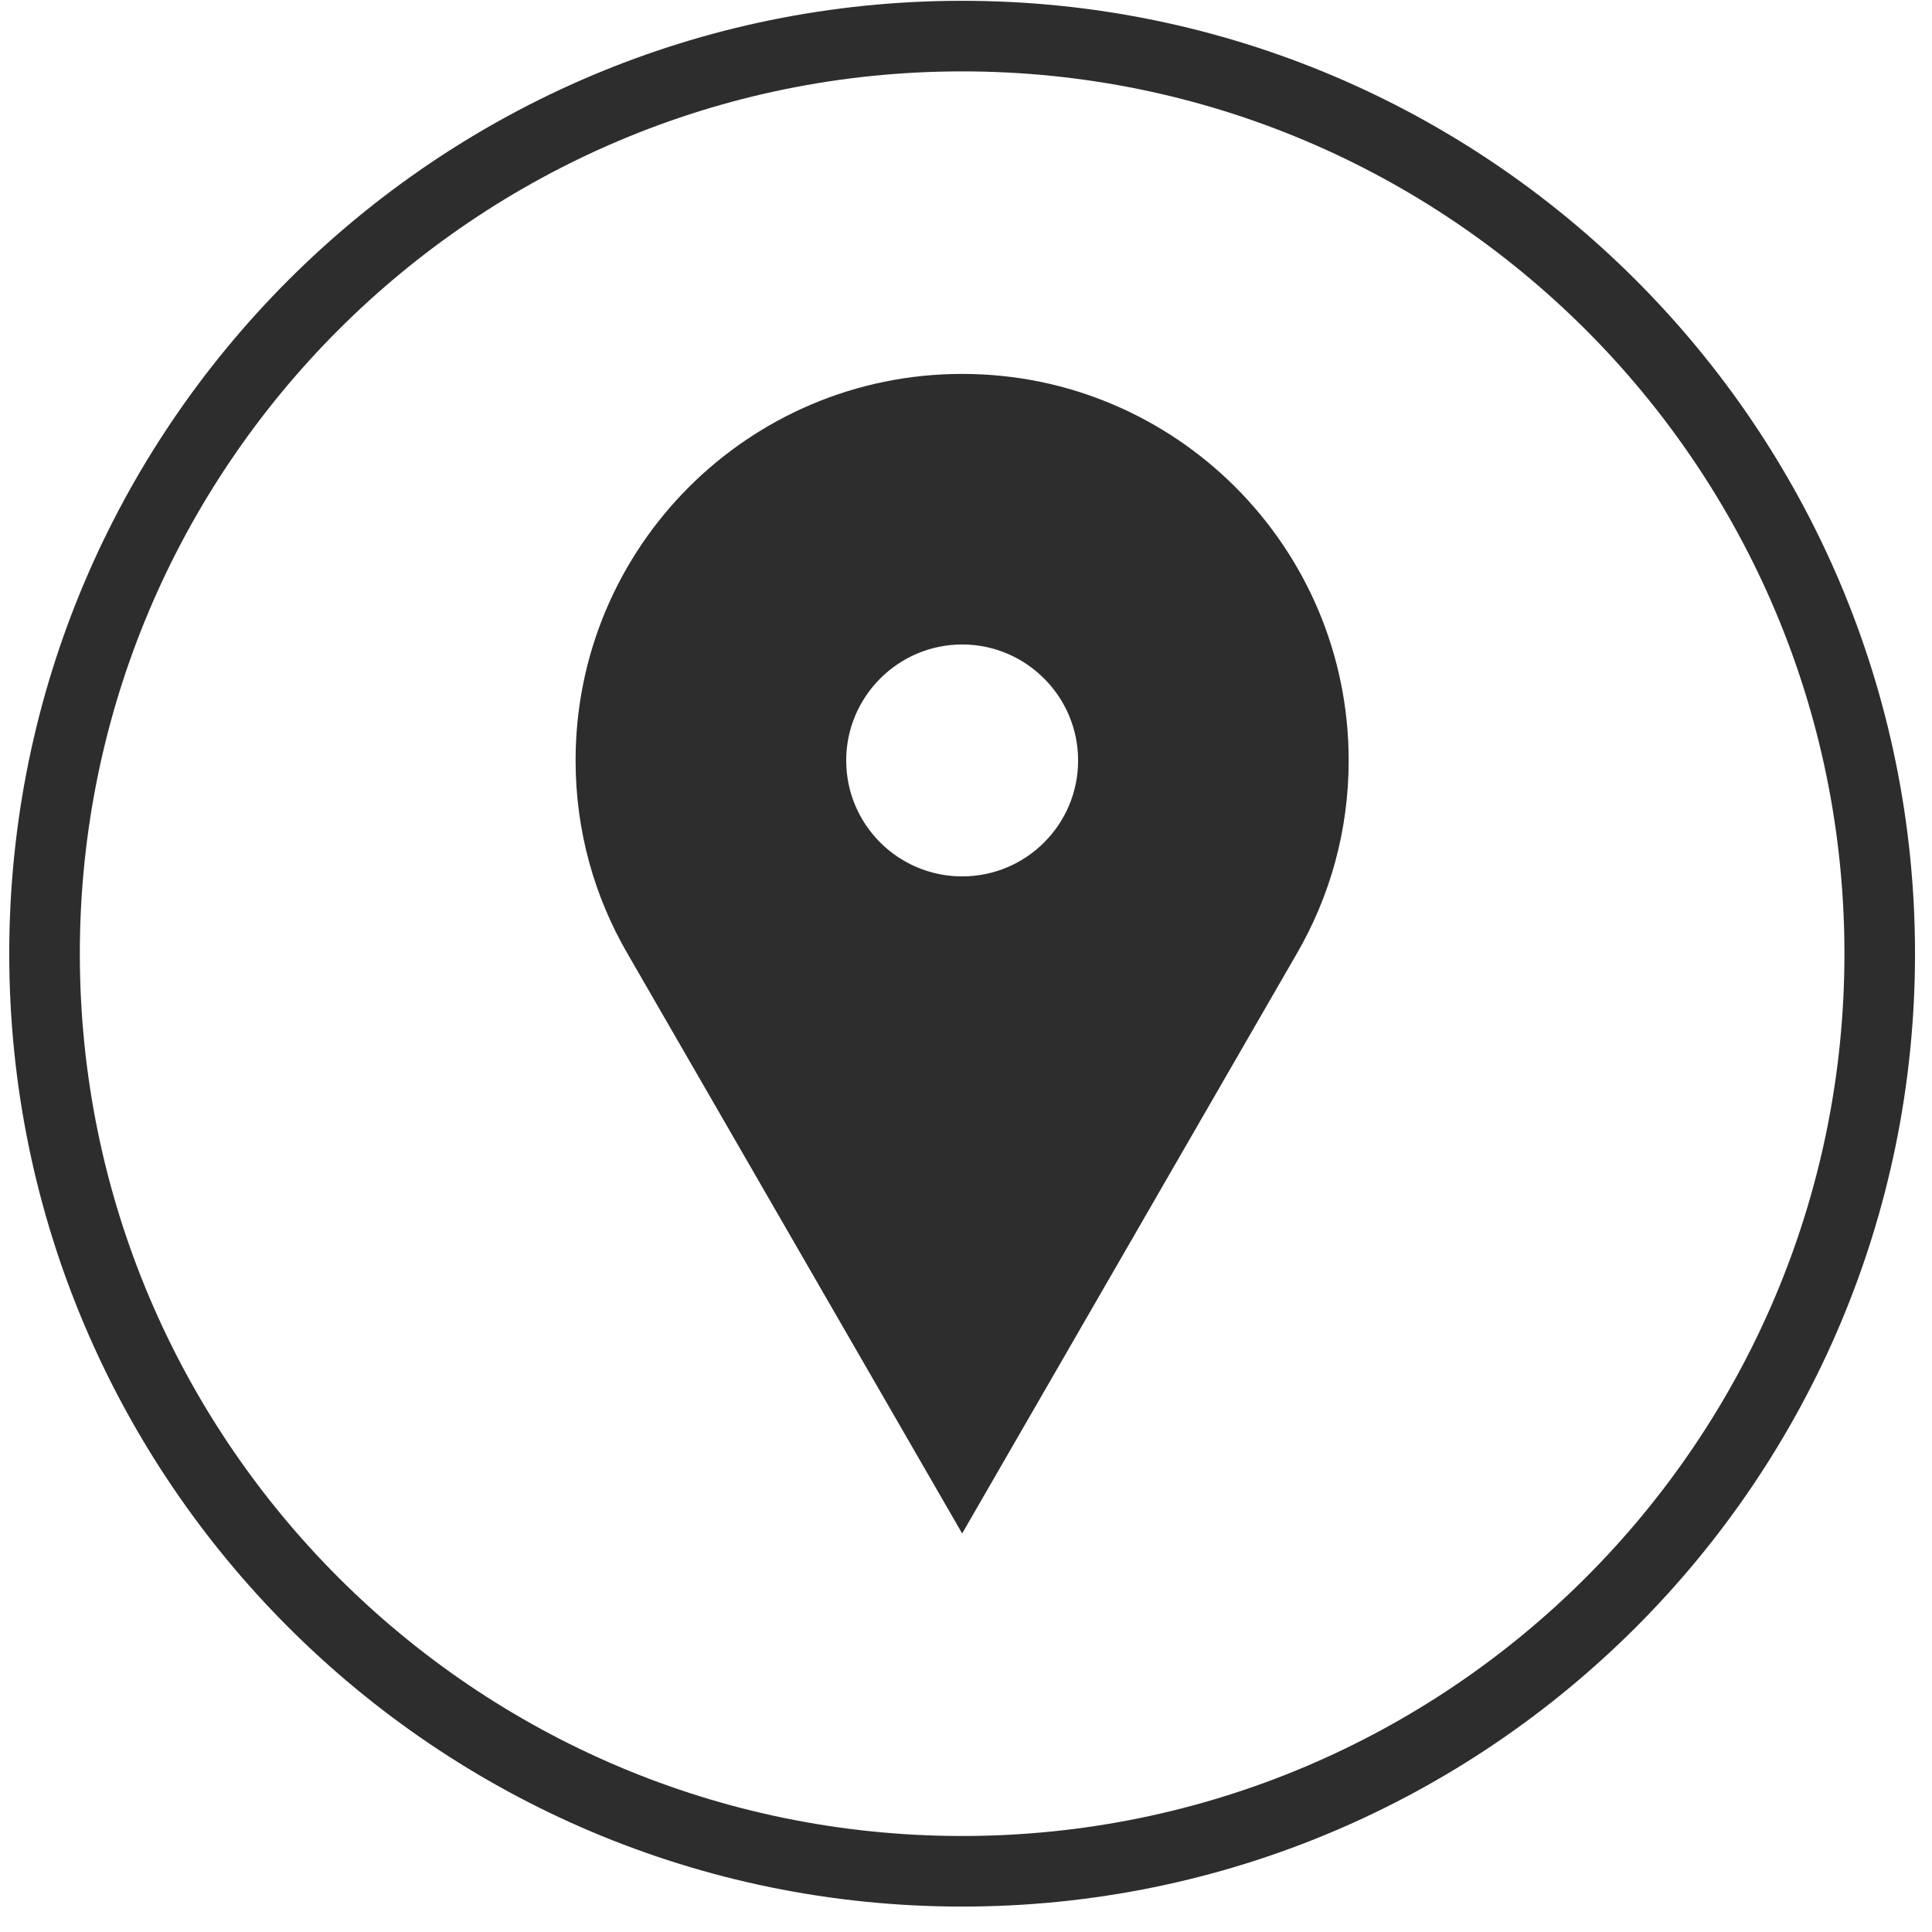
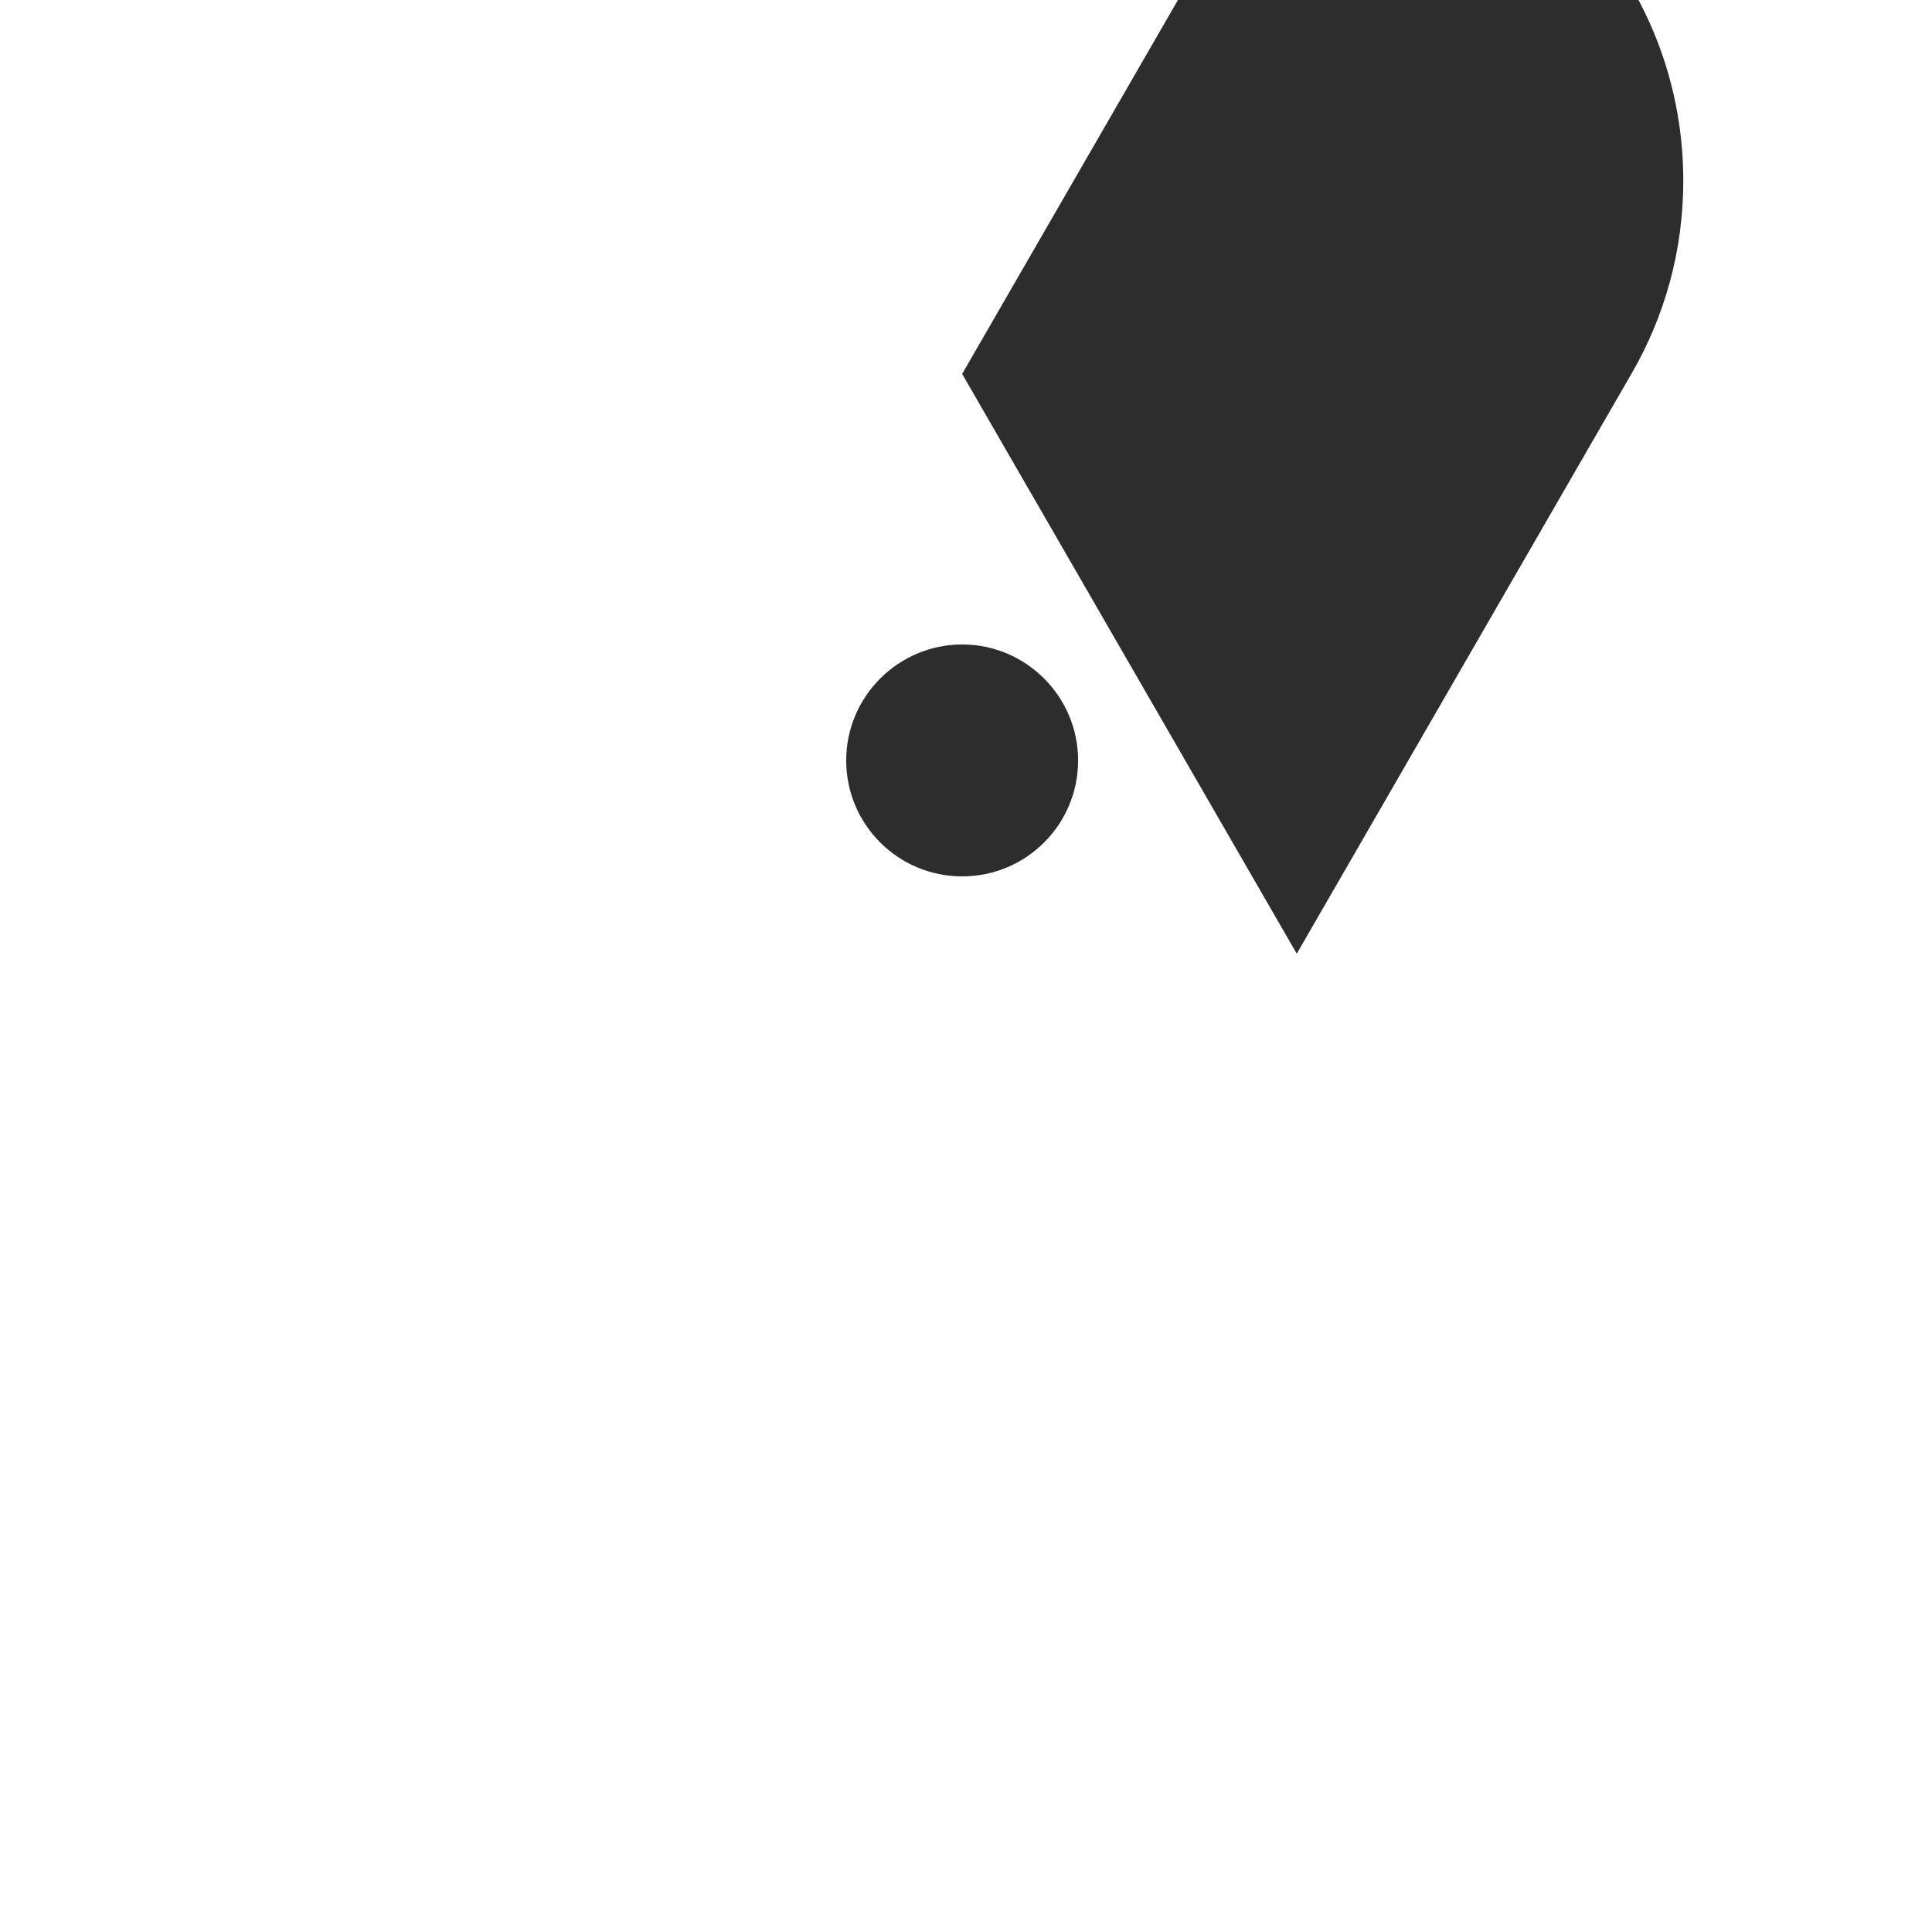
<svg xmlns="http://www.w3.org/2000/svg" clip-rule="evenodd" fill-rule="evenodd" stroke-linejoin="round" stroke-miterlimit="2" viewBox="0 0 209 209">
  <g fill="#2d2d2d">
-     <path d="m104.082.087c-56.893 0-103.082 46.189-103.082 103.081 0 56.893 46.189 103.082 103.082 103.082 56.892 0 103.081-46.189 103.081-103.082 0-56.892-46.189-103.081-103.081-103.081zm0 7.635c52.678 0 95.446 42.768 95.446 95.446s-42.768 95.446-95.446 95.446c-52.679 0-95.446-42.768-95.446-95.446s42.767-95.446 95.446-95.446z" />
-     <path d="m104.084 94.806c-6.916 0-12.544-5.603-12.544-12.544 0-6.899 5.628-12.544 12.544-12.544 6.92 0 12.544 5.645 12.544 12.544 0 6.941-5.624 12.544-12.544 12.544zm0-54.357c-23.094 0-41.818 18.732-41.818 41.813 0 7.652 2.049 14.76 5.62 20.906l36.198 62.72 36.197-62.72c3.567-6.146 5.616-13.254 5.616-20.906 0-23.081-18.724-41.813-41.813-41.813z" fill-rule="nonzero" />
+     <path d="m104.084 94.806c-6.916 0-12.544-5.603-12.544-12.544 0-6.899 5.628-12.544 12.544-12.544 6.92 0 12.544 5.645 12.544 12.544 0 6.941-5.624 12.544-12.544 12.544zm0-54.357l36.198 62.72 36.197-62.72c3.567-6.146 5.616-13.254 5.616-20.906 0-23.081-18.724-41.813-41.813-41.813z" fill-rule="nonzero" />
  </g>
</svg>